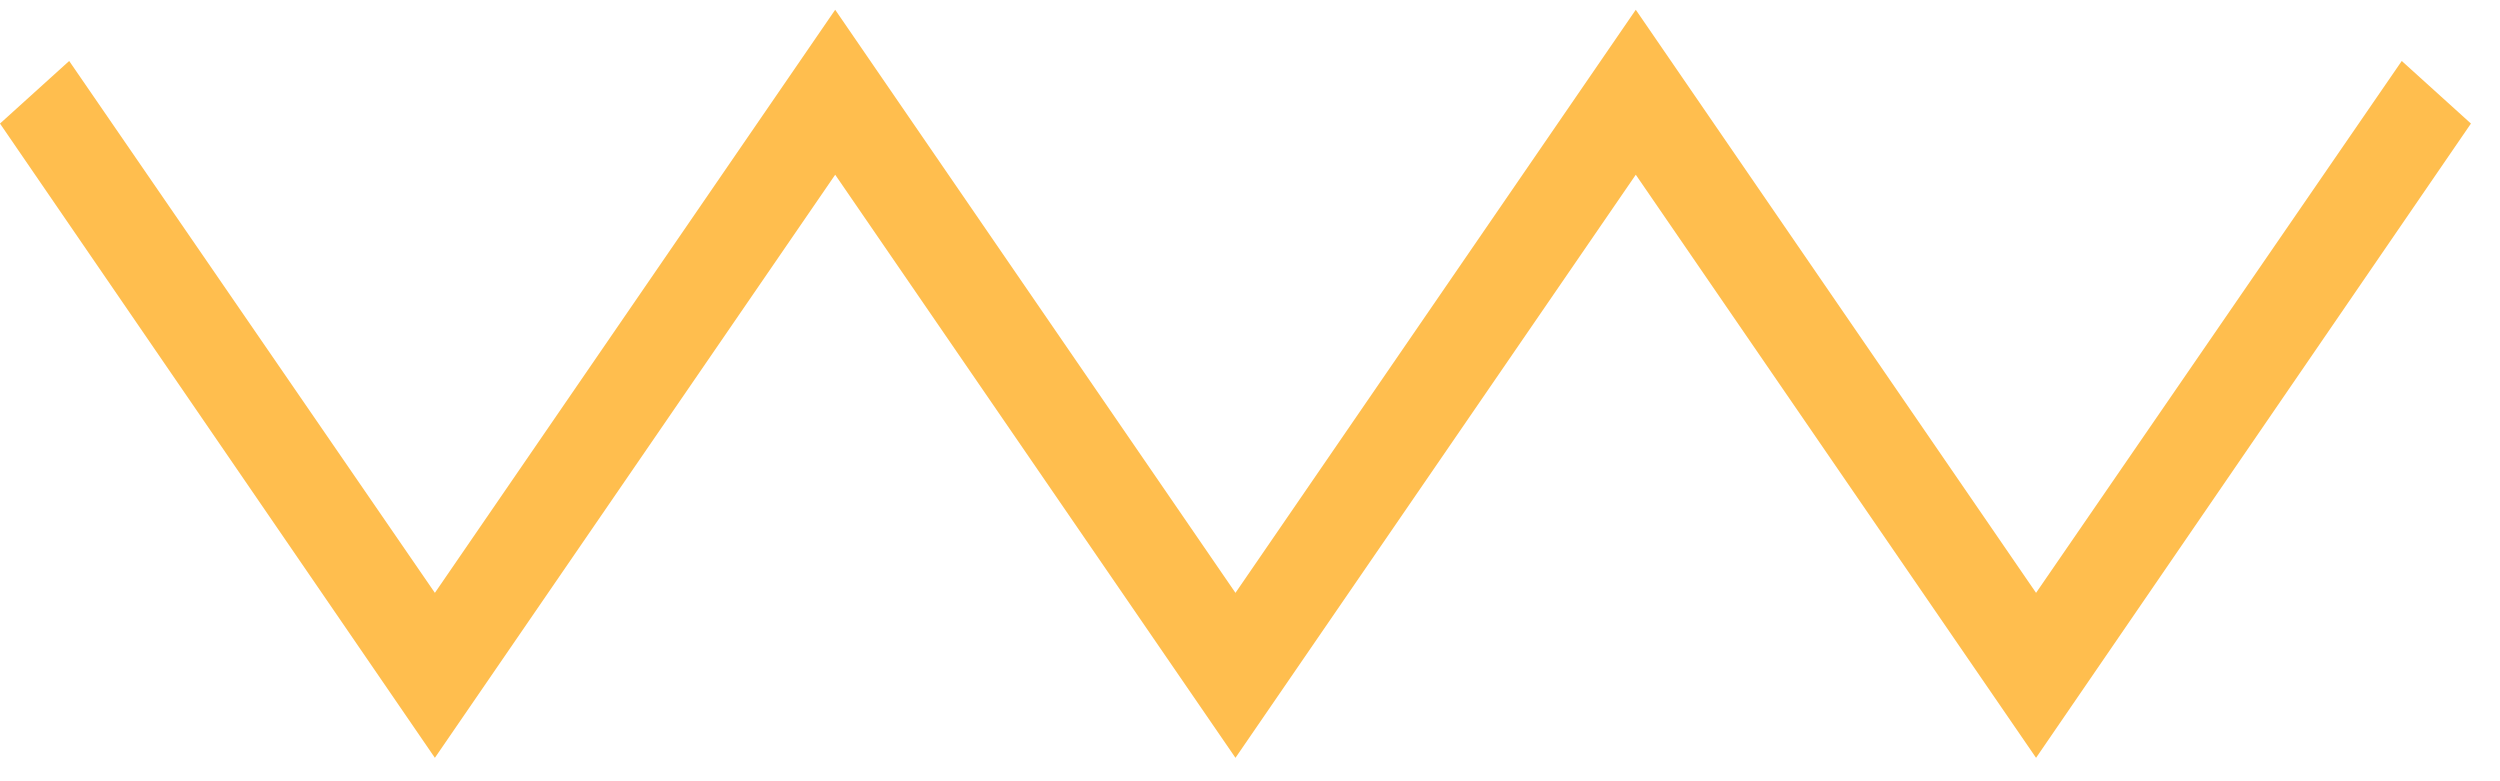
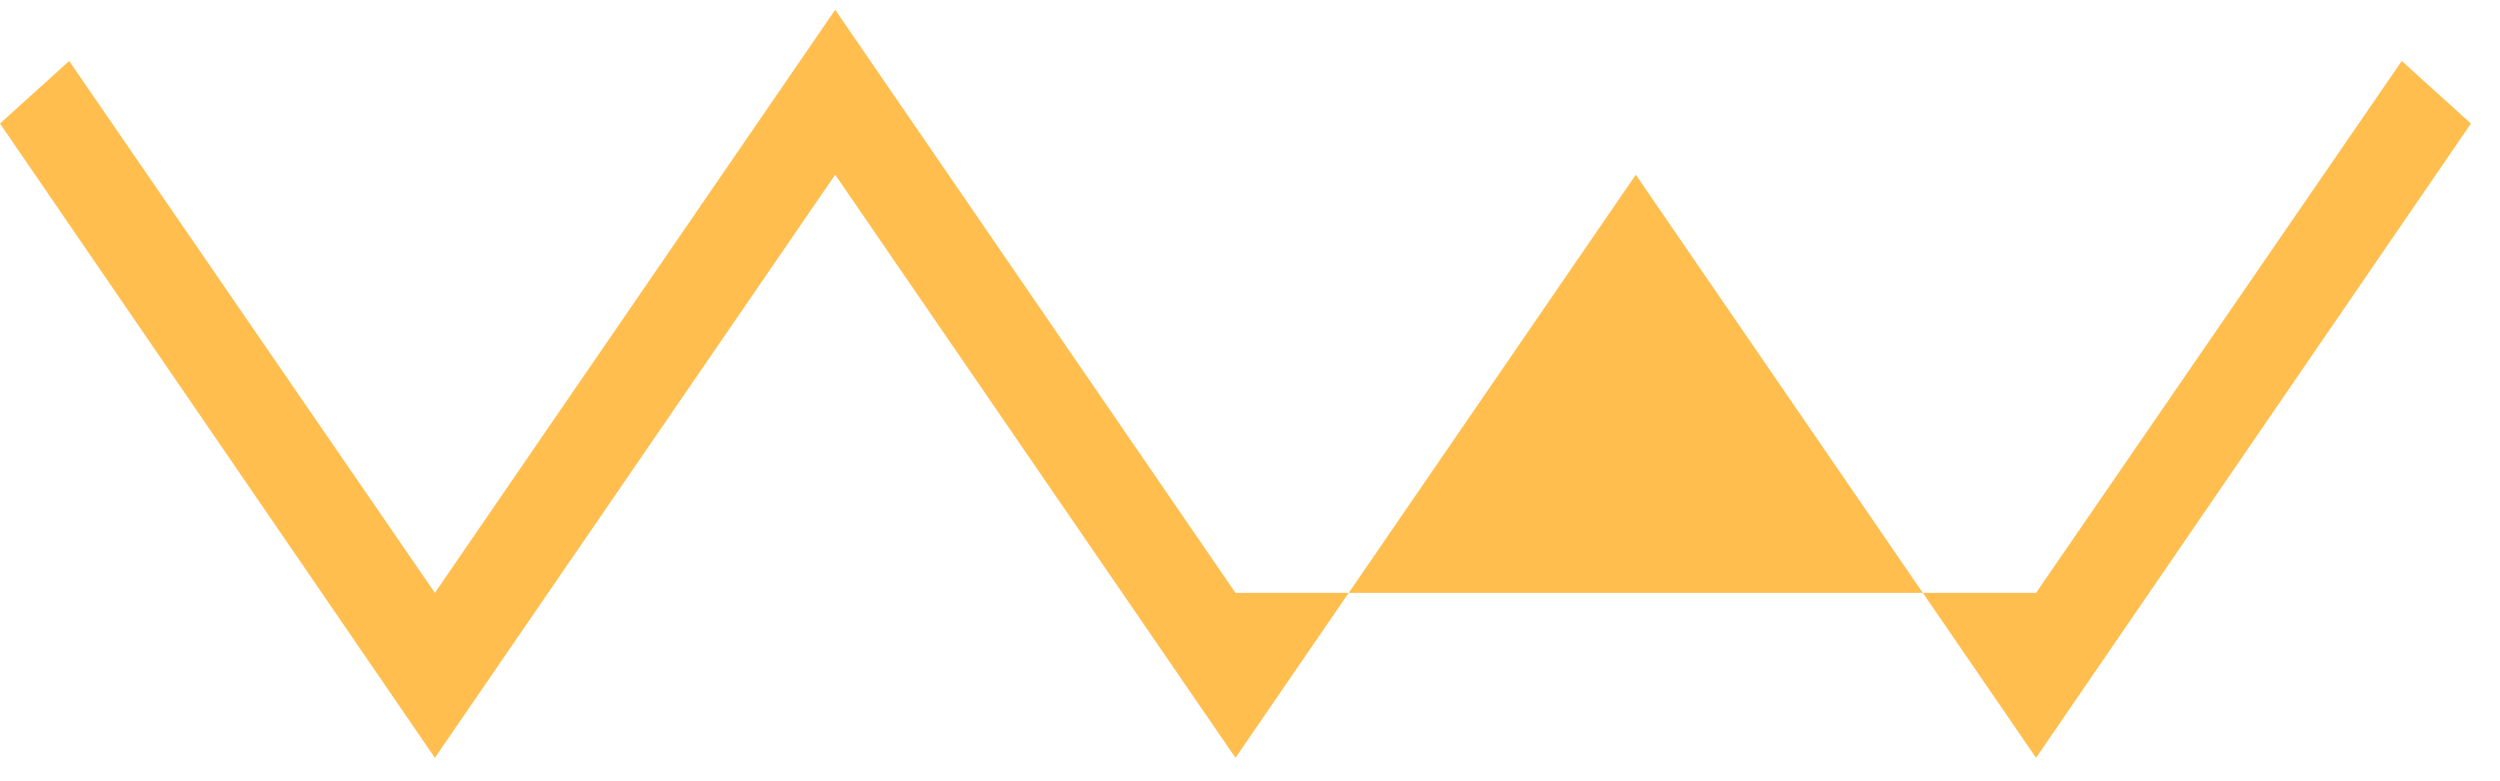
<svg xmlns="http://www.w3.org/2000/svg" width="64" height="20" viewBox="0 0 64 20" fill="none">
-   <path d="M11.133 19.4L0 3.163L1.771 1.561L11.133 15.177L21.381 0.25L31.628 15.177L41.876 0.25L52.123 15.177L61.485 1.561L63.256 3.163L52.123 19.4L41.876 4.473L31.628 19.4L21.381 4.473L11.133 19.4Z" fill="#FFBE4E" />
+   <path d="M11.133 19.4L0 3.163L1.771 1.561L11.133 15.177L21.381 0.25L31.628 15.177L52.123 15.177L61.485 1.561L63.256 3.163L52.123 19.4L41.876 4.473L31.628 19.4L21.381 4.473L11.133 19.4Z" fill="#FFBE4E" />
</svg>